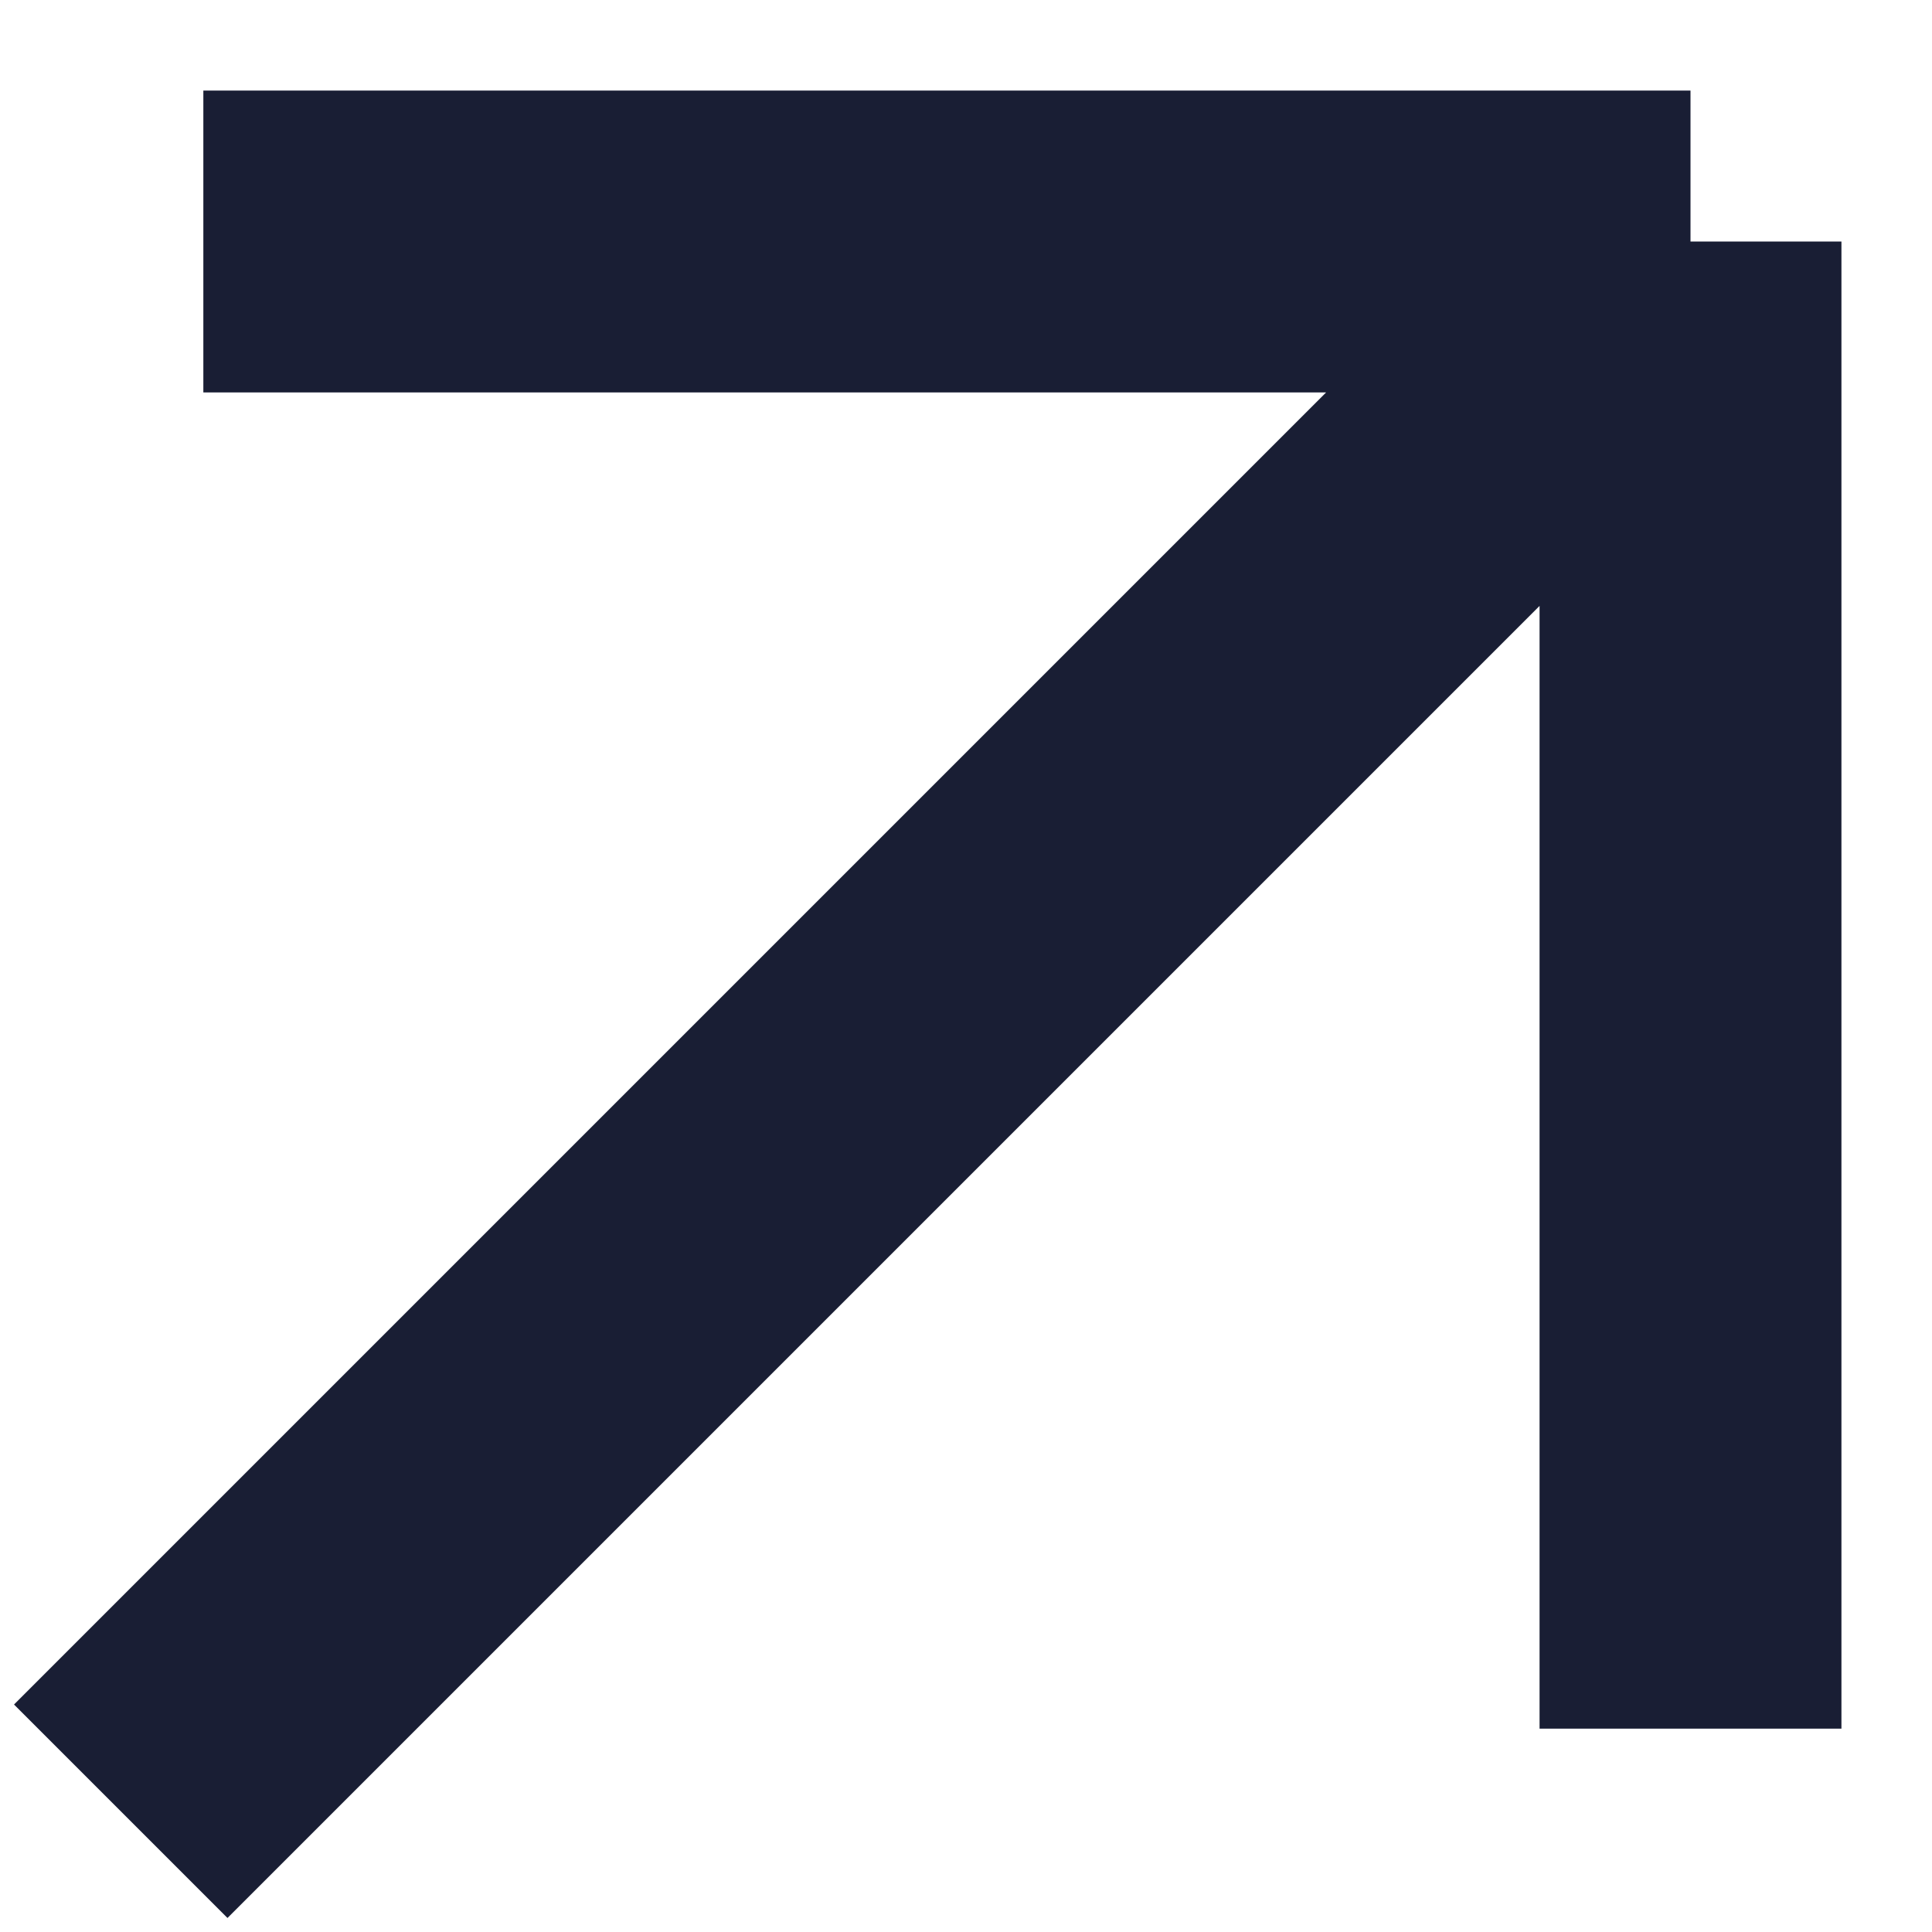
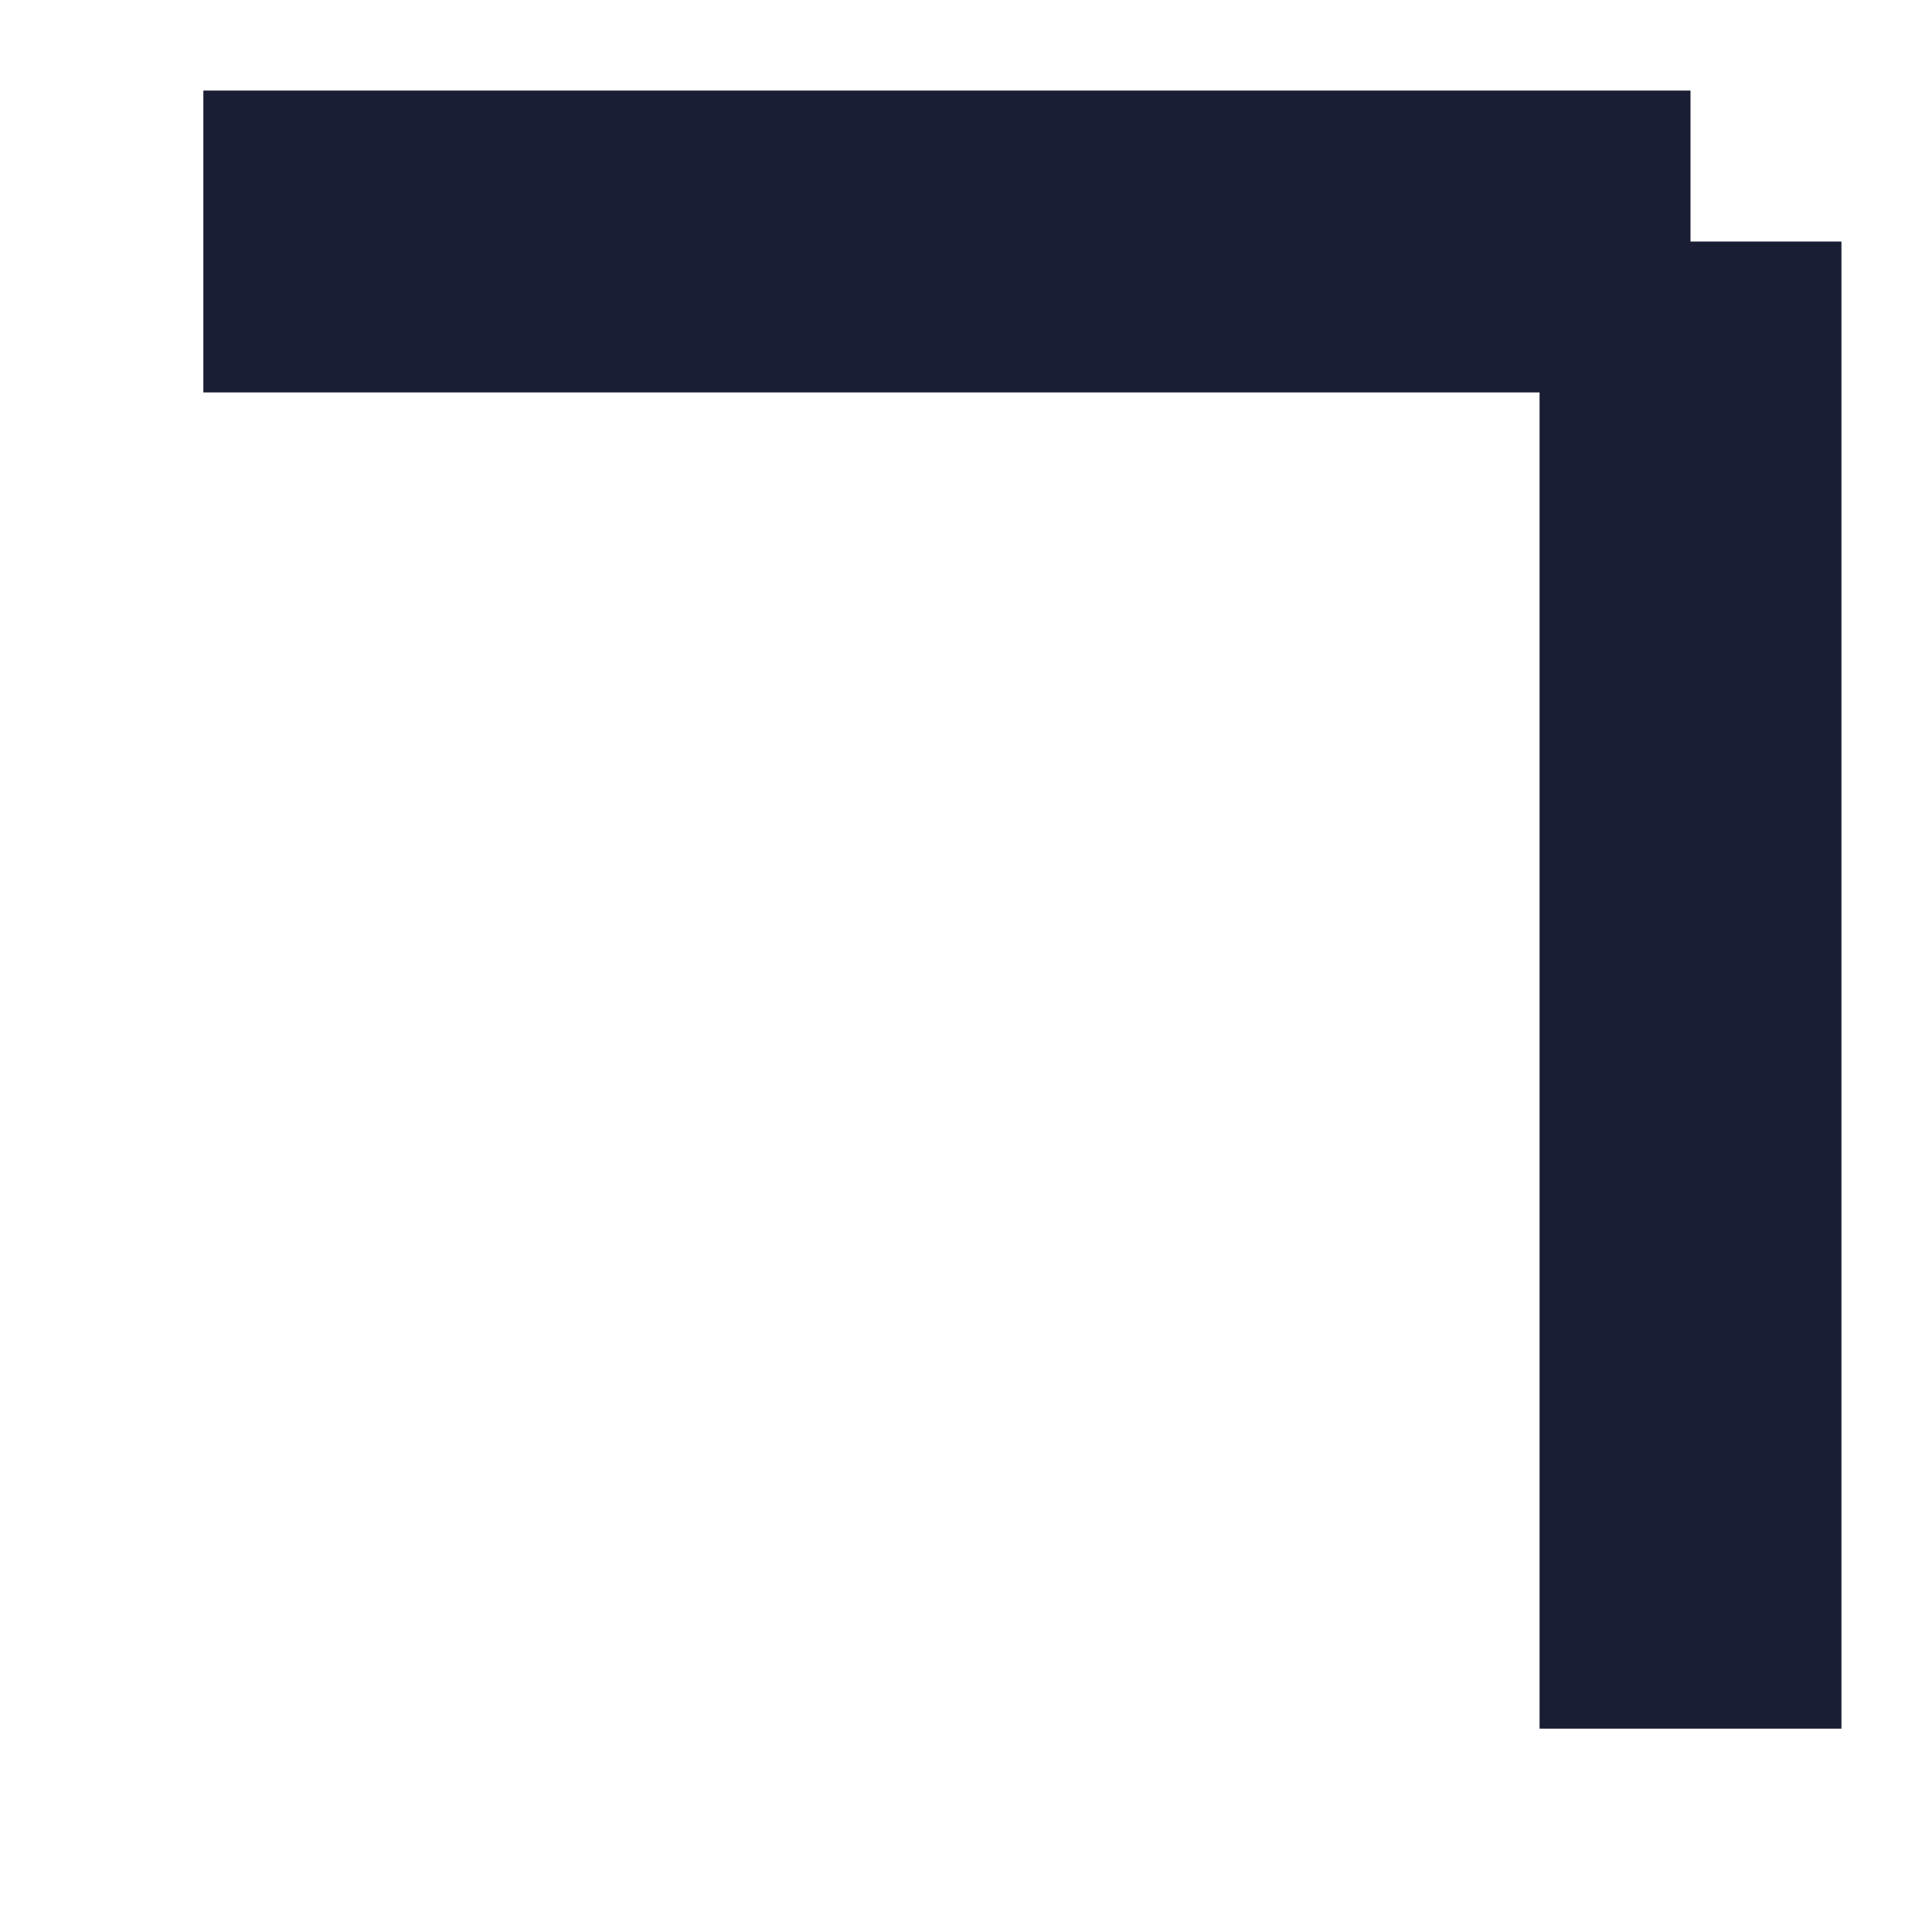
<svg xmlns="http://www.w3.org/2000/svg" width="16" height="16" viewBox="0 0 16 16" fill="none">
-   <path d="M1 15L14 2M14 2L14 14.316M14 2L1.684 2" stroke="#191E34" stroke-width="2.5" stroke-linejoin="round" />
+   <path d="M1 15M14 2L14 14.316M14 2L1.684 2" stroke="#191E34" stroke-width="2.5" stroke-linejoin="round" />
</svg>